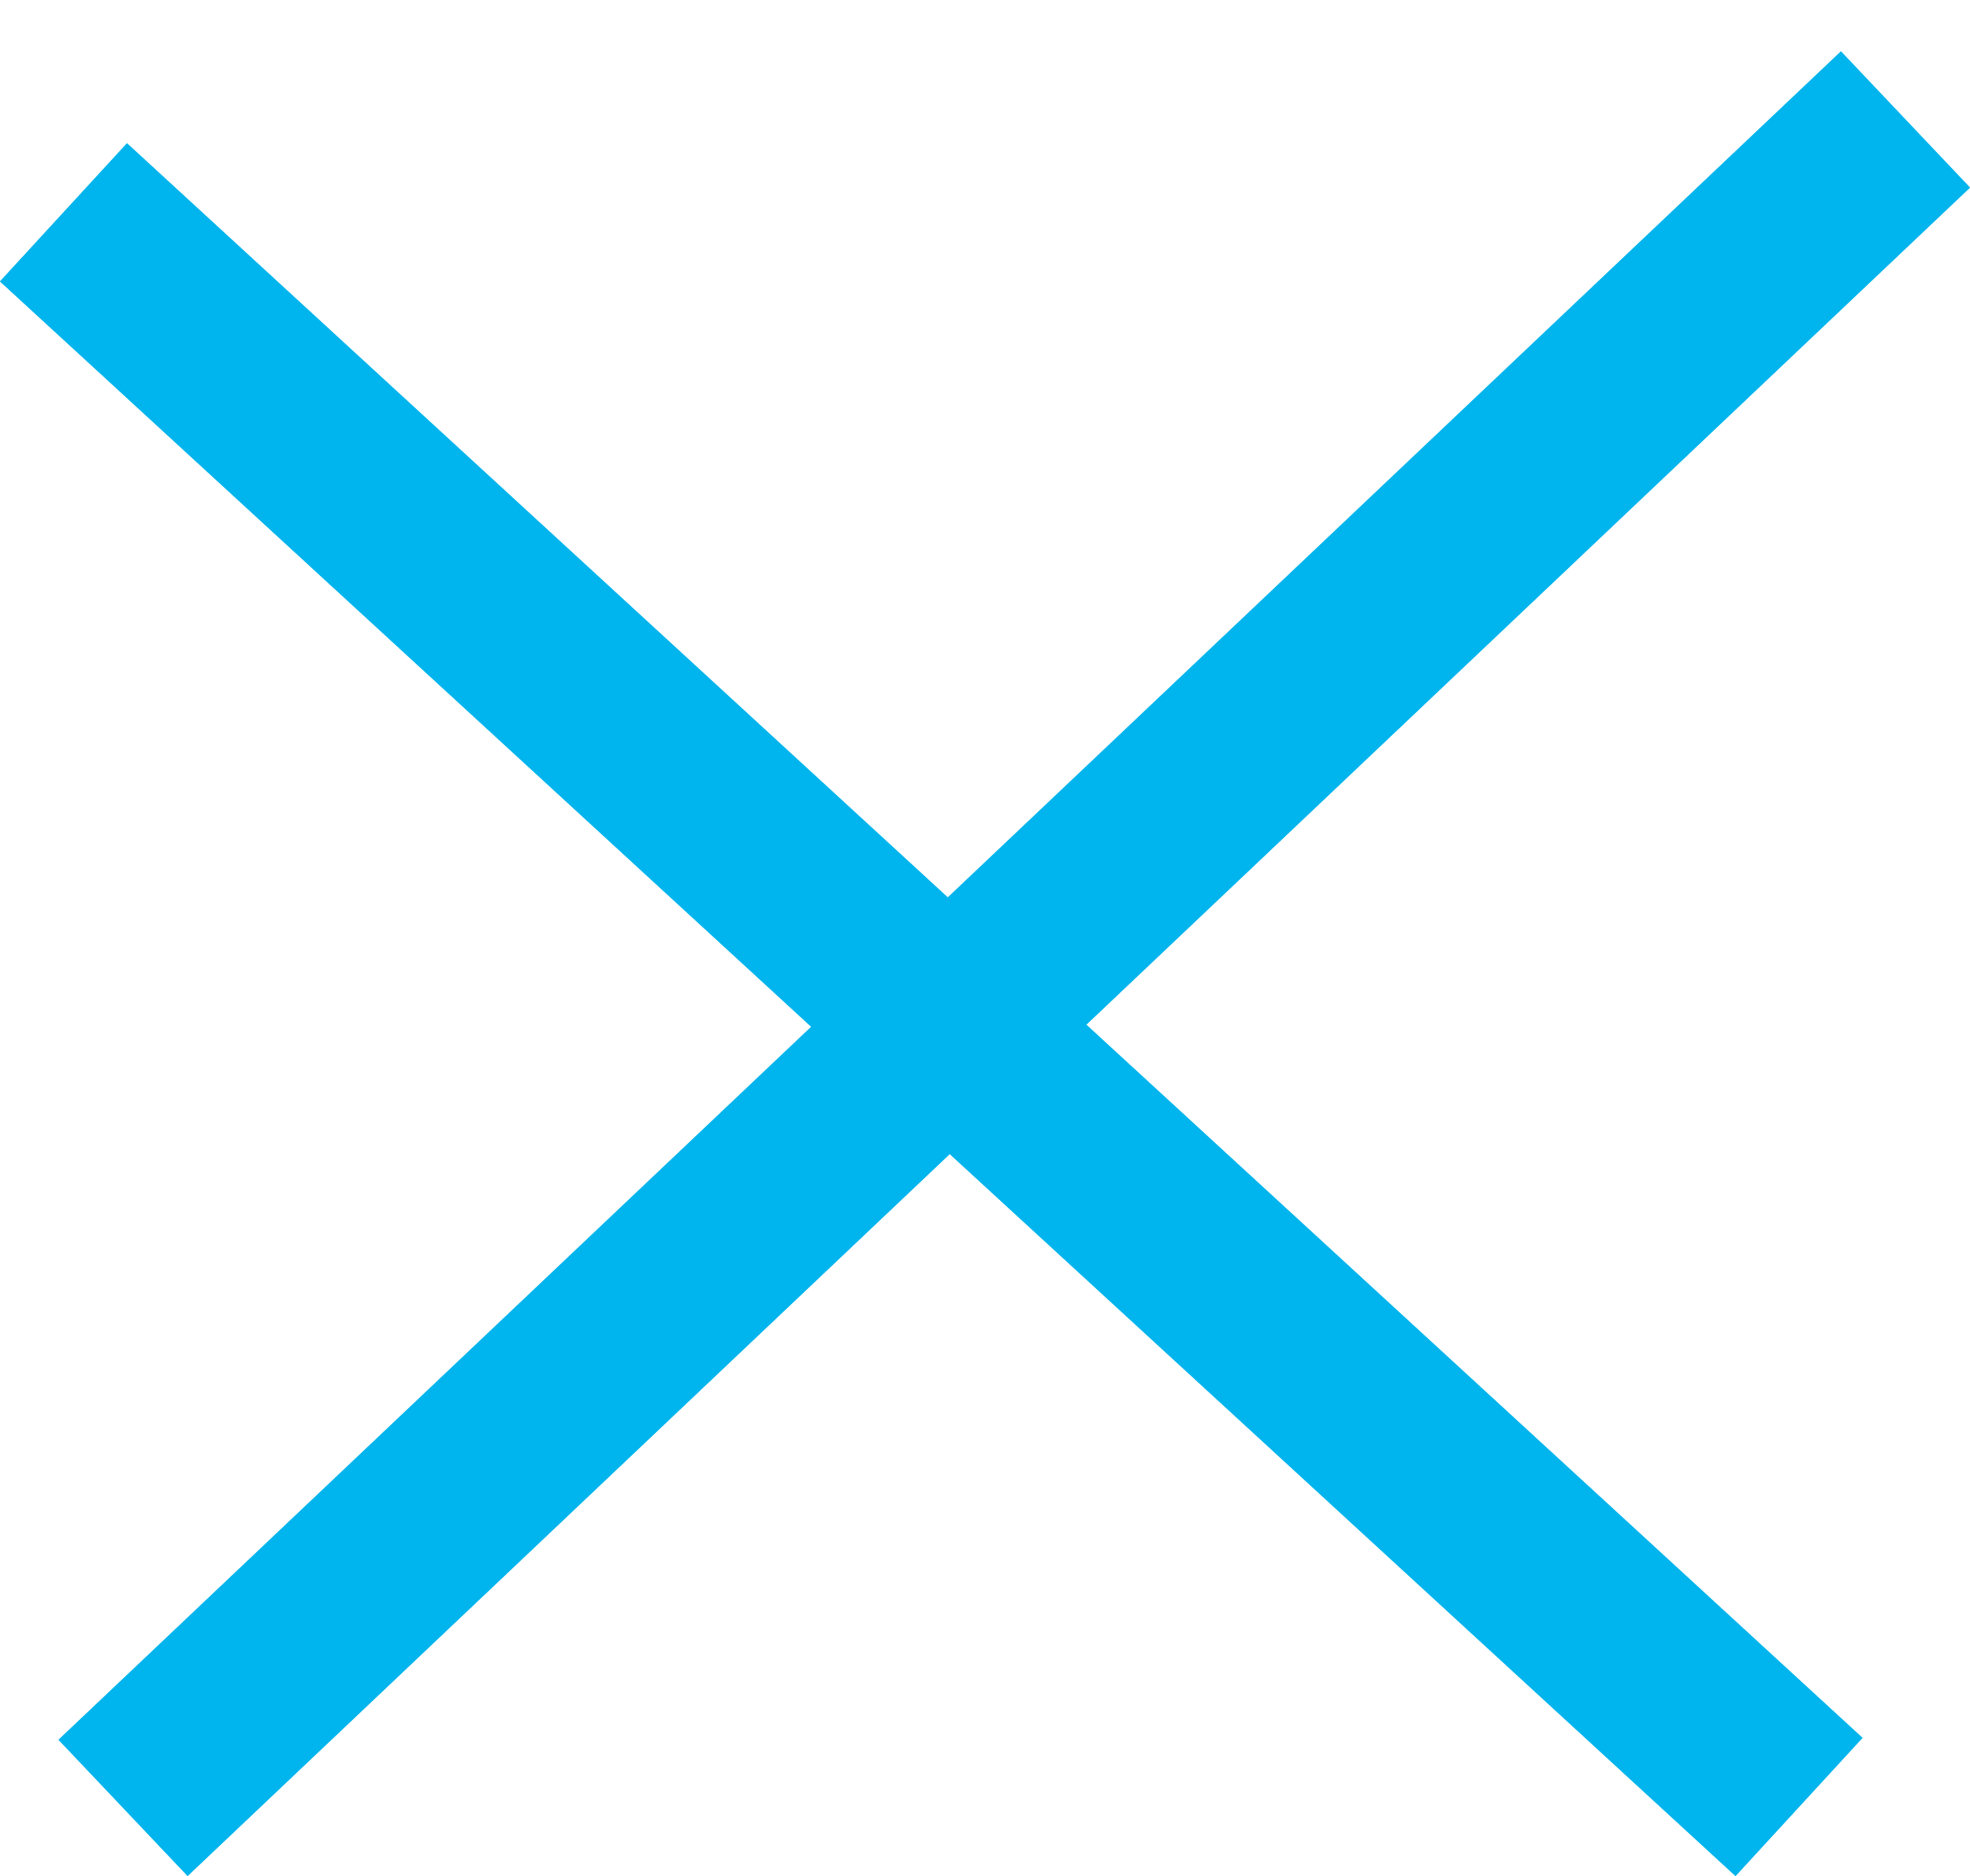
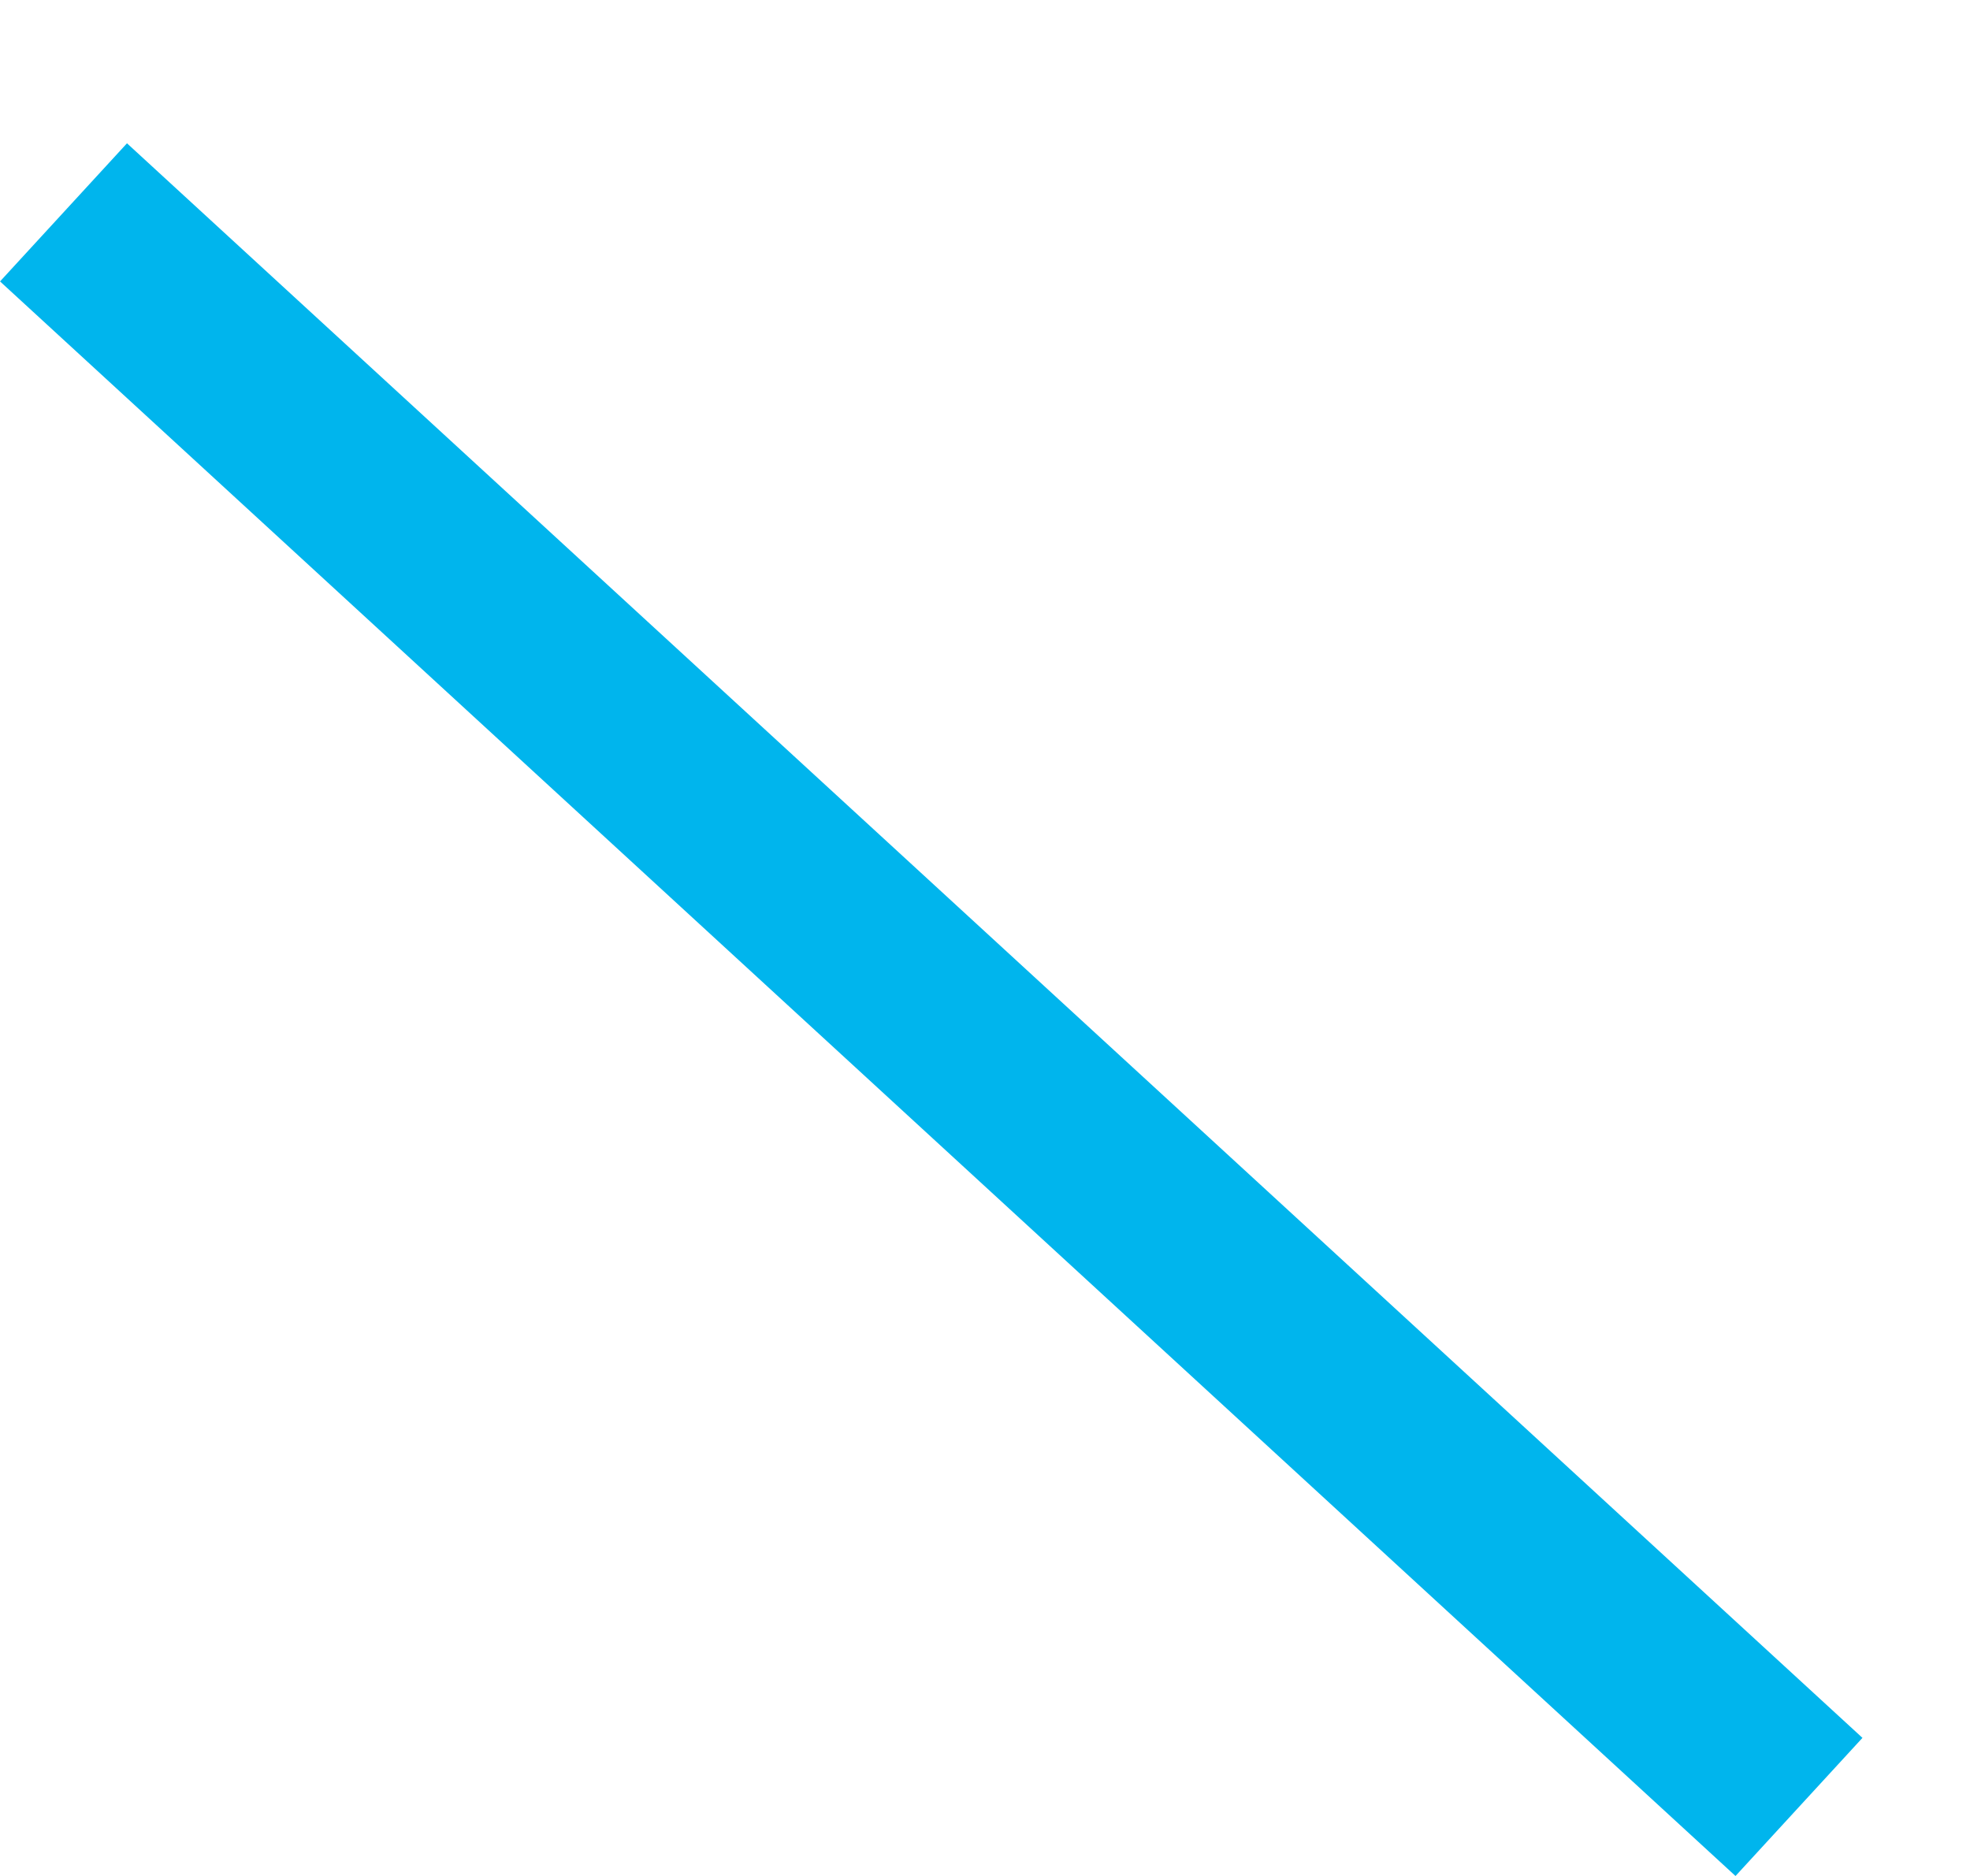
<svg xmlns="http://www.w3.org/2000/svg" width="21" height="20" viewBox="0 0 21 20" fill="none">
-   <line x1="1.312" y1="19.274" x2="20.312" y2="1.274" stroke="#00B5ED" stroke-width="2" />
-   <line x1="1.312" y1="19.274" x2="20.312" y2="1.274" stroke="#00B5ED" stroke-width="2" />
-   <line x1="0.677" y1="2.264" x2="19.177" y2="19.264" stroke="#00B5ED" stroke-width="2" />
  <line x1="0.677" y1="2.264" x2="19.177" y2="19.264" stroke="#00B5ED" stroke-width="2" />
</svg>